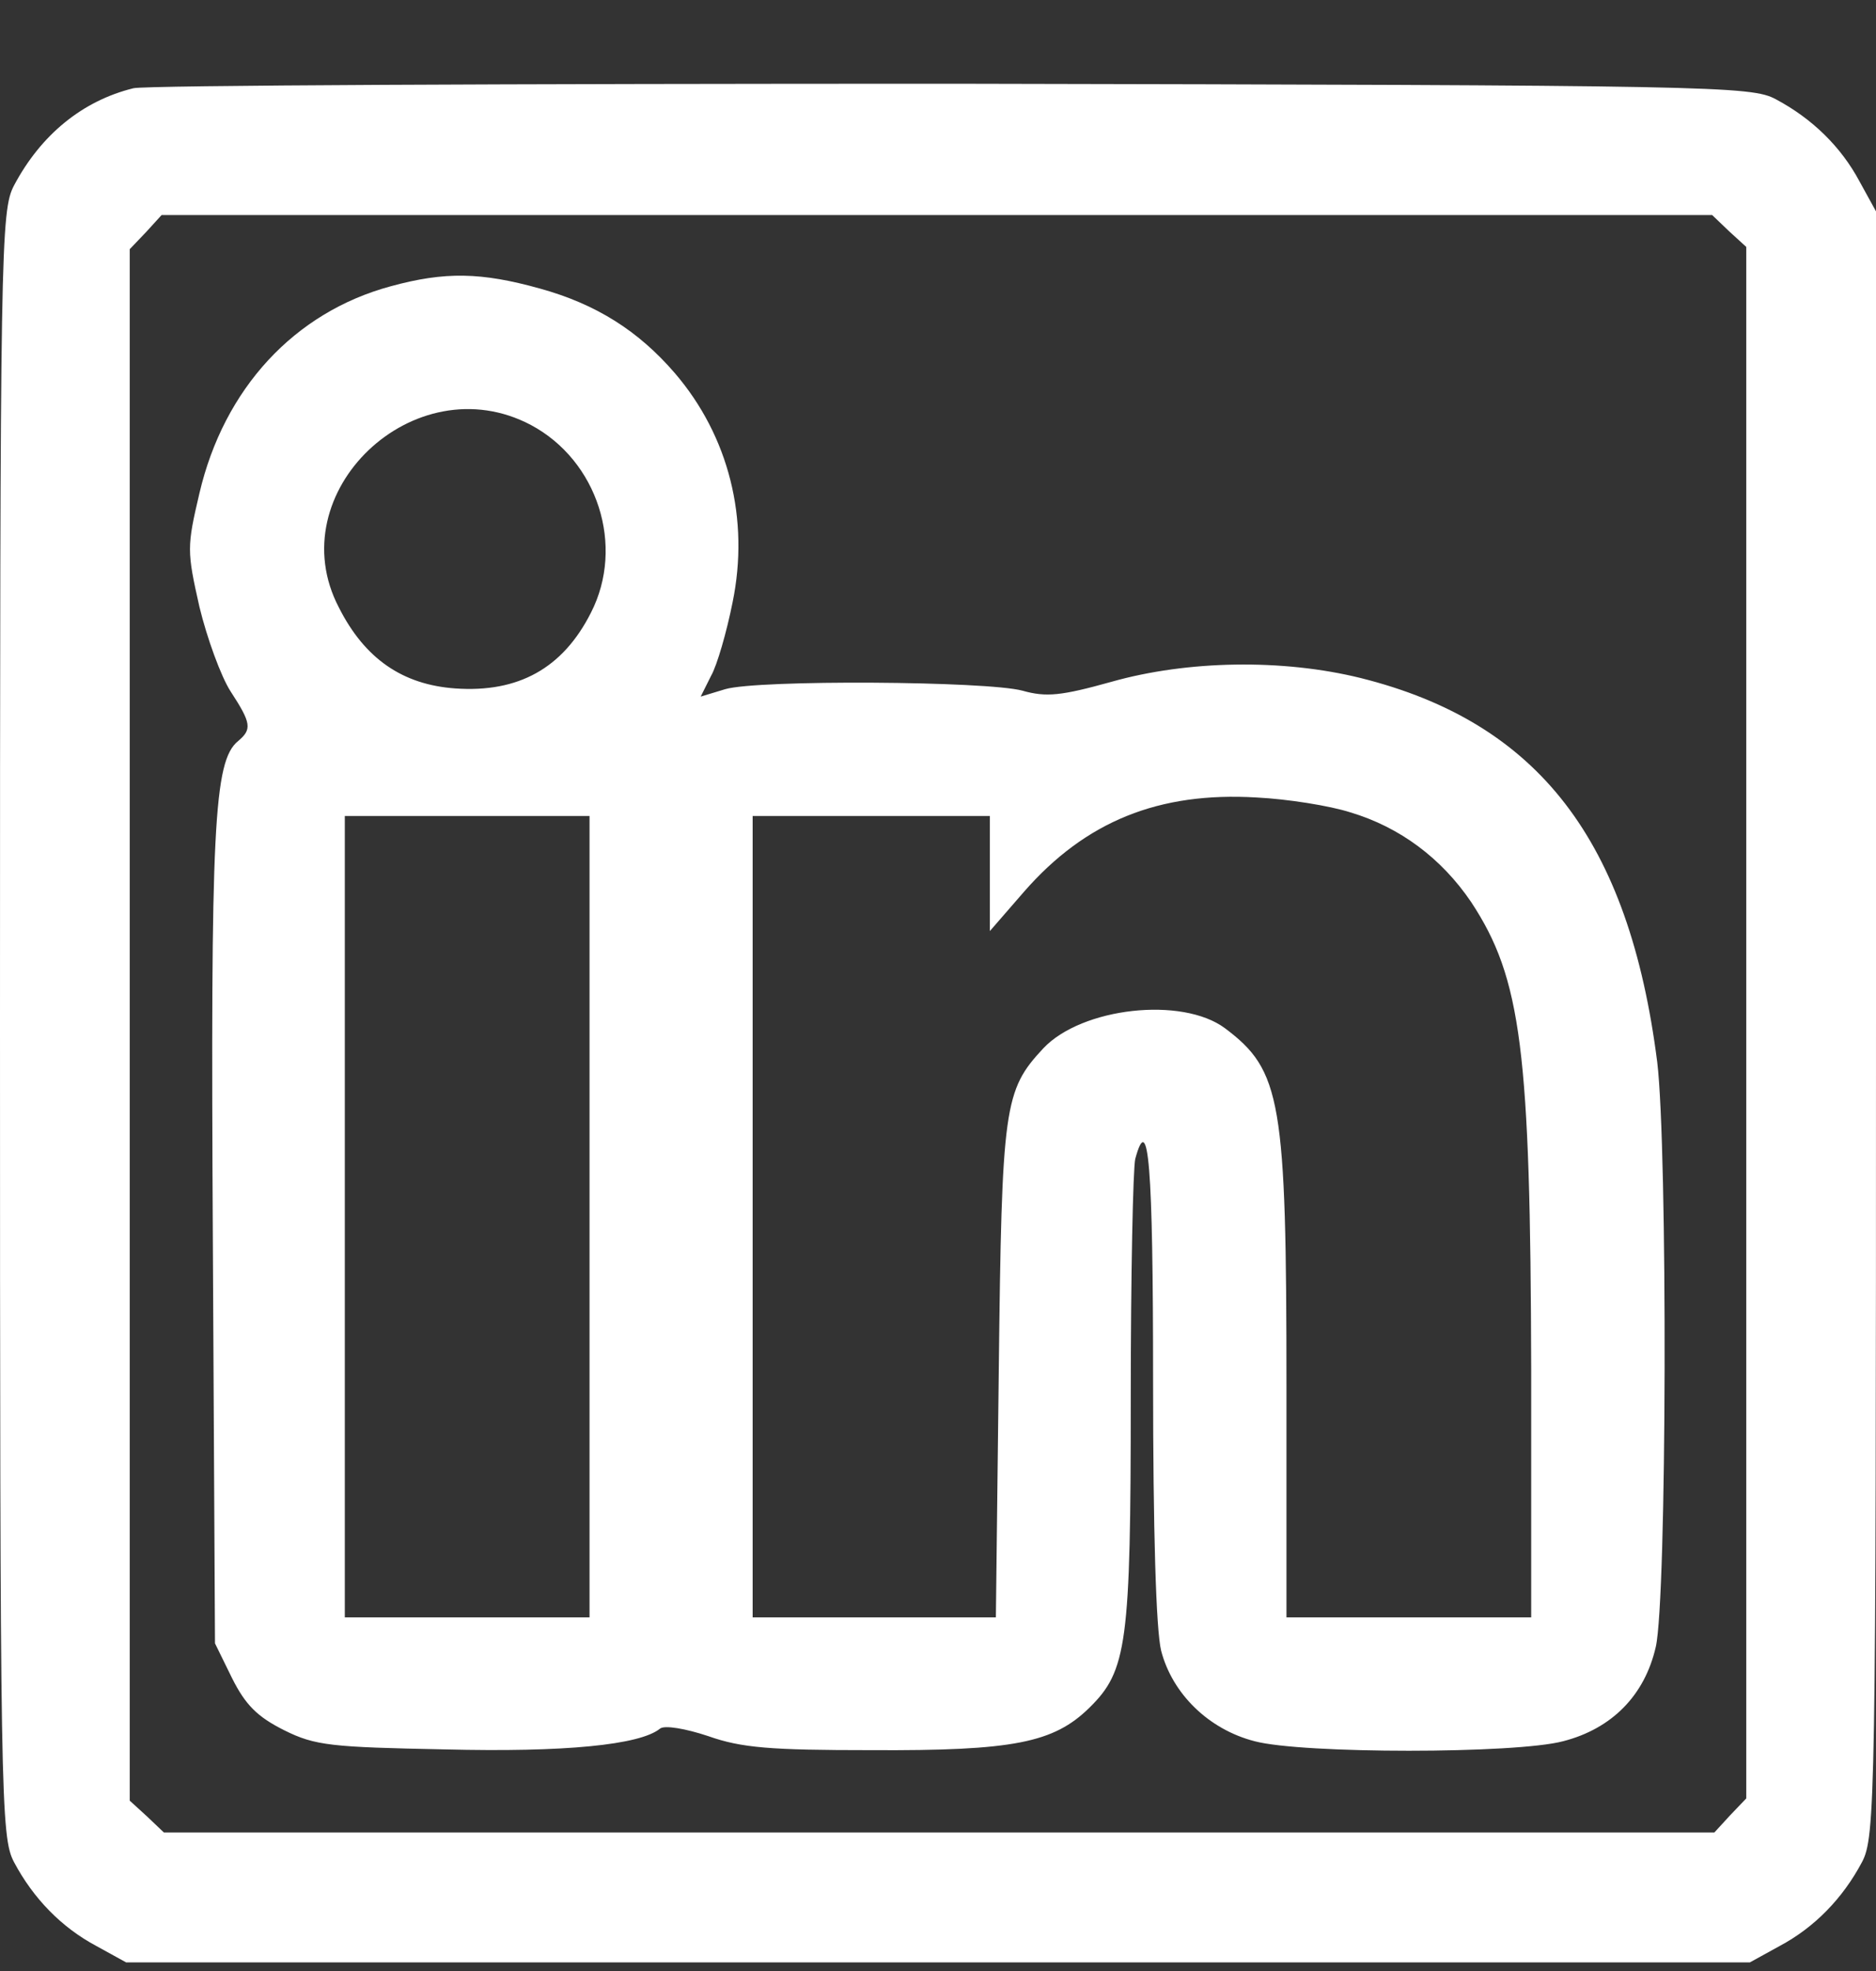
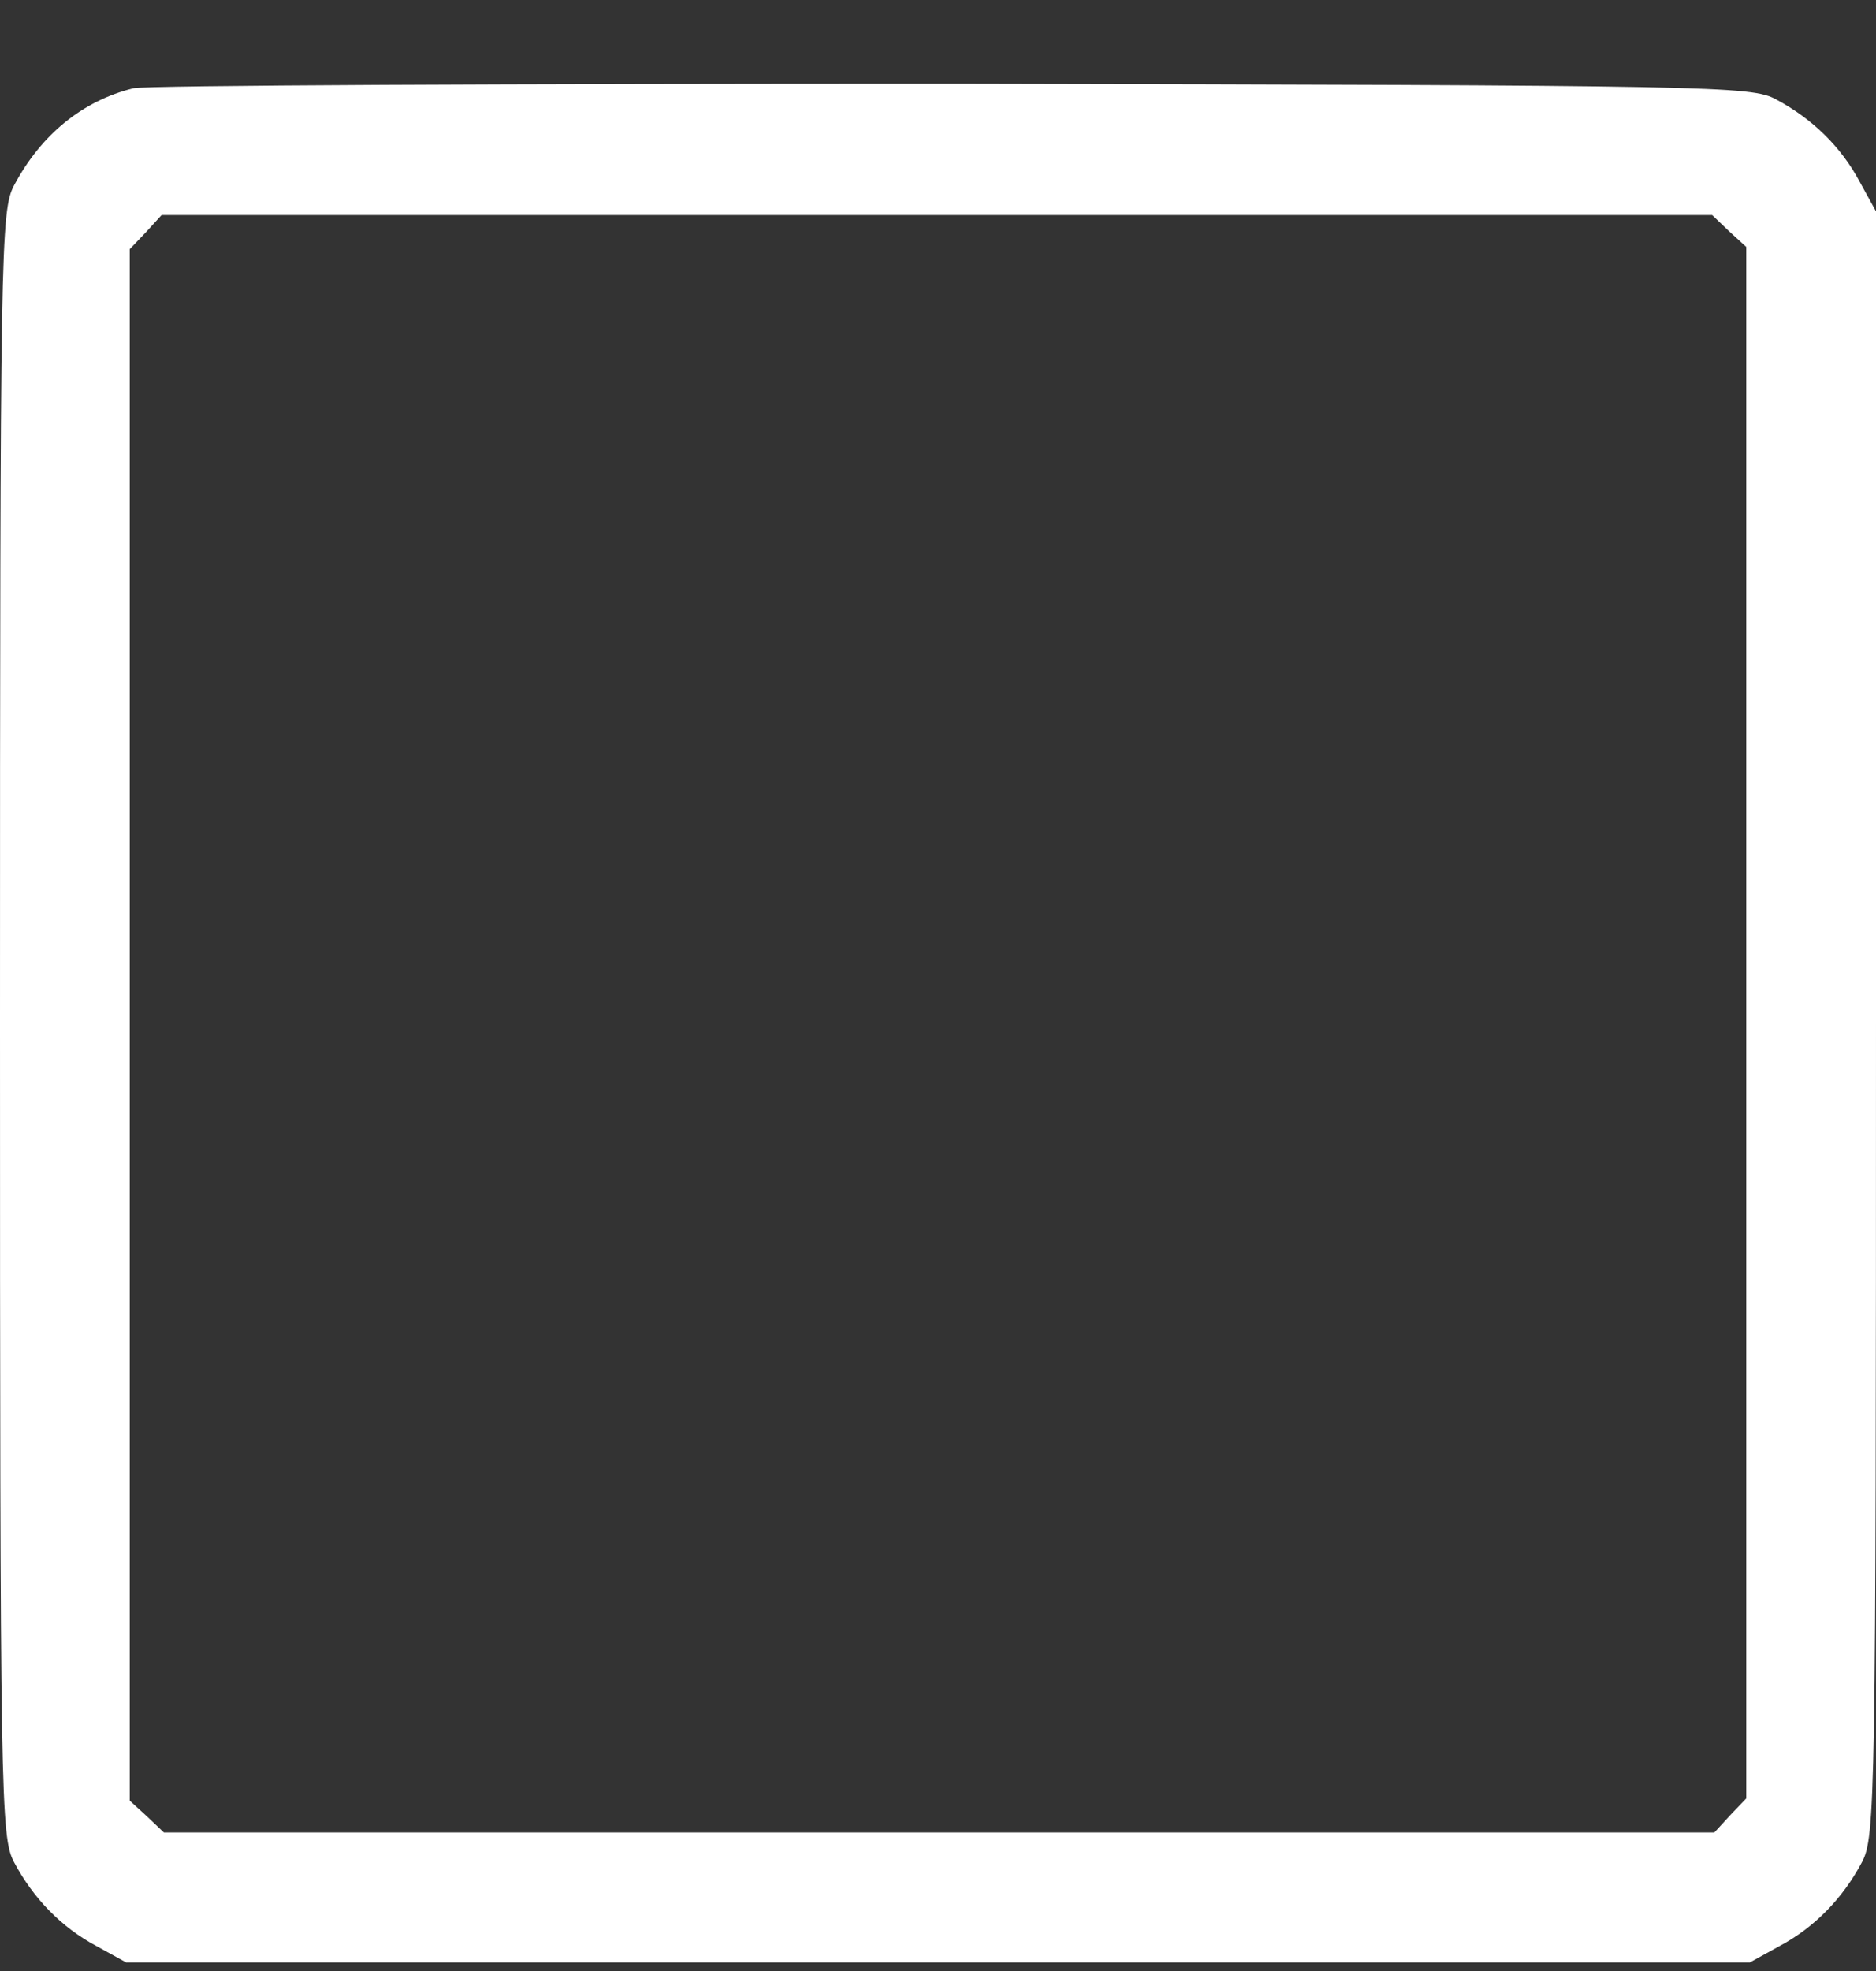
<svg xmlns="http://www.w3.org/2000/svg" width="20" height="21" viewBox="0 0 20 21" fill="none">
  <rect x="0" y="0" width="20" height="21" fill="#333333" stroke="none" />
  <path d="M1.423 0.94C0.877 1.074 0.435 1.438 0.15 1.975C0.008 2.244 0 2.615 0 10.908C0 19.2 0.008 19.572 0.15 19.841C0.356 20.228 0.656 20.536 1.028 20.734L1.344 20.908H10H18.656L18.972 20.734C19.344 20.536 19.644 20.228 19.85 19.841C19.992 19.572 20 19.2 20 10.908V2.252L19.826 1.936C19.628 1.564 19.32 1.264 18.933 1.058C18.672 0.916 18.285 0.908 10.158 0.892C5.486 0.892 1.557 0.908 1.423 0.94ZM18.435 2.465L18.617 2.631V10.9V19.161L18.443 19.343L18.277 19.524H10.008H1.747L1.565 19.351L1.383 19.185V10.916V2.655L1.557 2.473L1.723 2.291H9.992H18.253L18.435 2.465Z" fill="white" />
-   <path d="M4.166 3.05C3.138 3.327 2.387 4.141 2.126 5.256C1.992 5.825 1.992 5.872 2.126 6.465C2.206 6.797 2.356 7.208 2.458 7.366C2.68 7.706 2.688 7.77 2.538 7.896C2.277 8.109 2.245 8.821 2.269 13.2L2.292 17.509L2.474 17.88C2.617 18.165 2.743 18.291 3.028 18.434C3.36 18.6 3.534 18.615 4.743 18.639C6.016 18.671 6.822 18.592 7.036 18.418C7.083 18.378 7.312 18.418 7.549 18.497C7.905 18.623 8.213 18.647 9.289 18.647C10.806 18.655 11.233 18.568 11.613 18.196C12.016 17.801 12.055 17.517 12.055 14.884C12.055 13.588 12.079 12.449 12.103 12.347C12.245 11.825 12.293 12.41 12.293 14.71C12.293 16.299 12.324 17.366 12.379 17.588C12.498 18.046 12.885 18.426 13.376 18.552C13.881 18.687 16.158 18.687 16.664 18.552C17.186 18.418 17.534 18.062 17.652 17.548C17.771 17.034 17.779 12.244 17.668 11.319C17.368 8.955 16.403 7.698 14.506 7.224C13.676 7.019 12.664 7.034 11.85 7.264C11.312 7.414 11.154 7.43 10.901 7.359C10.522 7.256 8.079 7.24 7.731 7.343L7.47 7.422L7.581 7.2C7.644 7.09 7.747 6.734 7.81 6.418C7.992 5.532 7.771 4.647 7.194 3.975C6.806 3.525 6.356 3.24 5.755 3.074C5.13 2.9 4.743 2.892 4.166 3.05ZM5.66 4.528C6.372 4.908 6.664 5.817 6.3 6.528C6 7.121 5.526 7.382 4.854 7.335C4.292 7.295 3.889 7.019 3.613 6.473C2.972 5.248 4.419 3.872 5.66 4.528ZM14.395 8.655C14.925 8.813 15.368 9.145 15.684 9.611C16.221 10.426 16.316 11.193 16.324 14.6V17.232H15.02H13.715V14.789C13.715 11.722 13.66 11.406 13.059 10.955C12.601 10.615 11.534 10.734 11.123 11.169C10.704 11.619 10.68 11.777 10.648 14.6L10.617 17.232H9.32H8.024V12.963V8.694H9.289H10.553V9.303V9.92L10.917 9.501C11.573 8.75 12.356 8.434 13.399 8.497C13.723 8.513 14.174 8.584 14.395 8.655ZM6.285 12.963V17.232H4.98H3.676V12.963V8.694H4.98H6.285V12.963Z" fill="white" />
</svg>